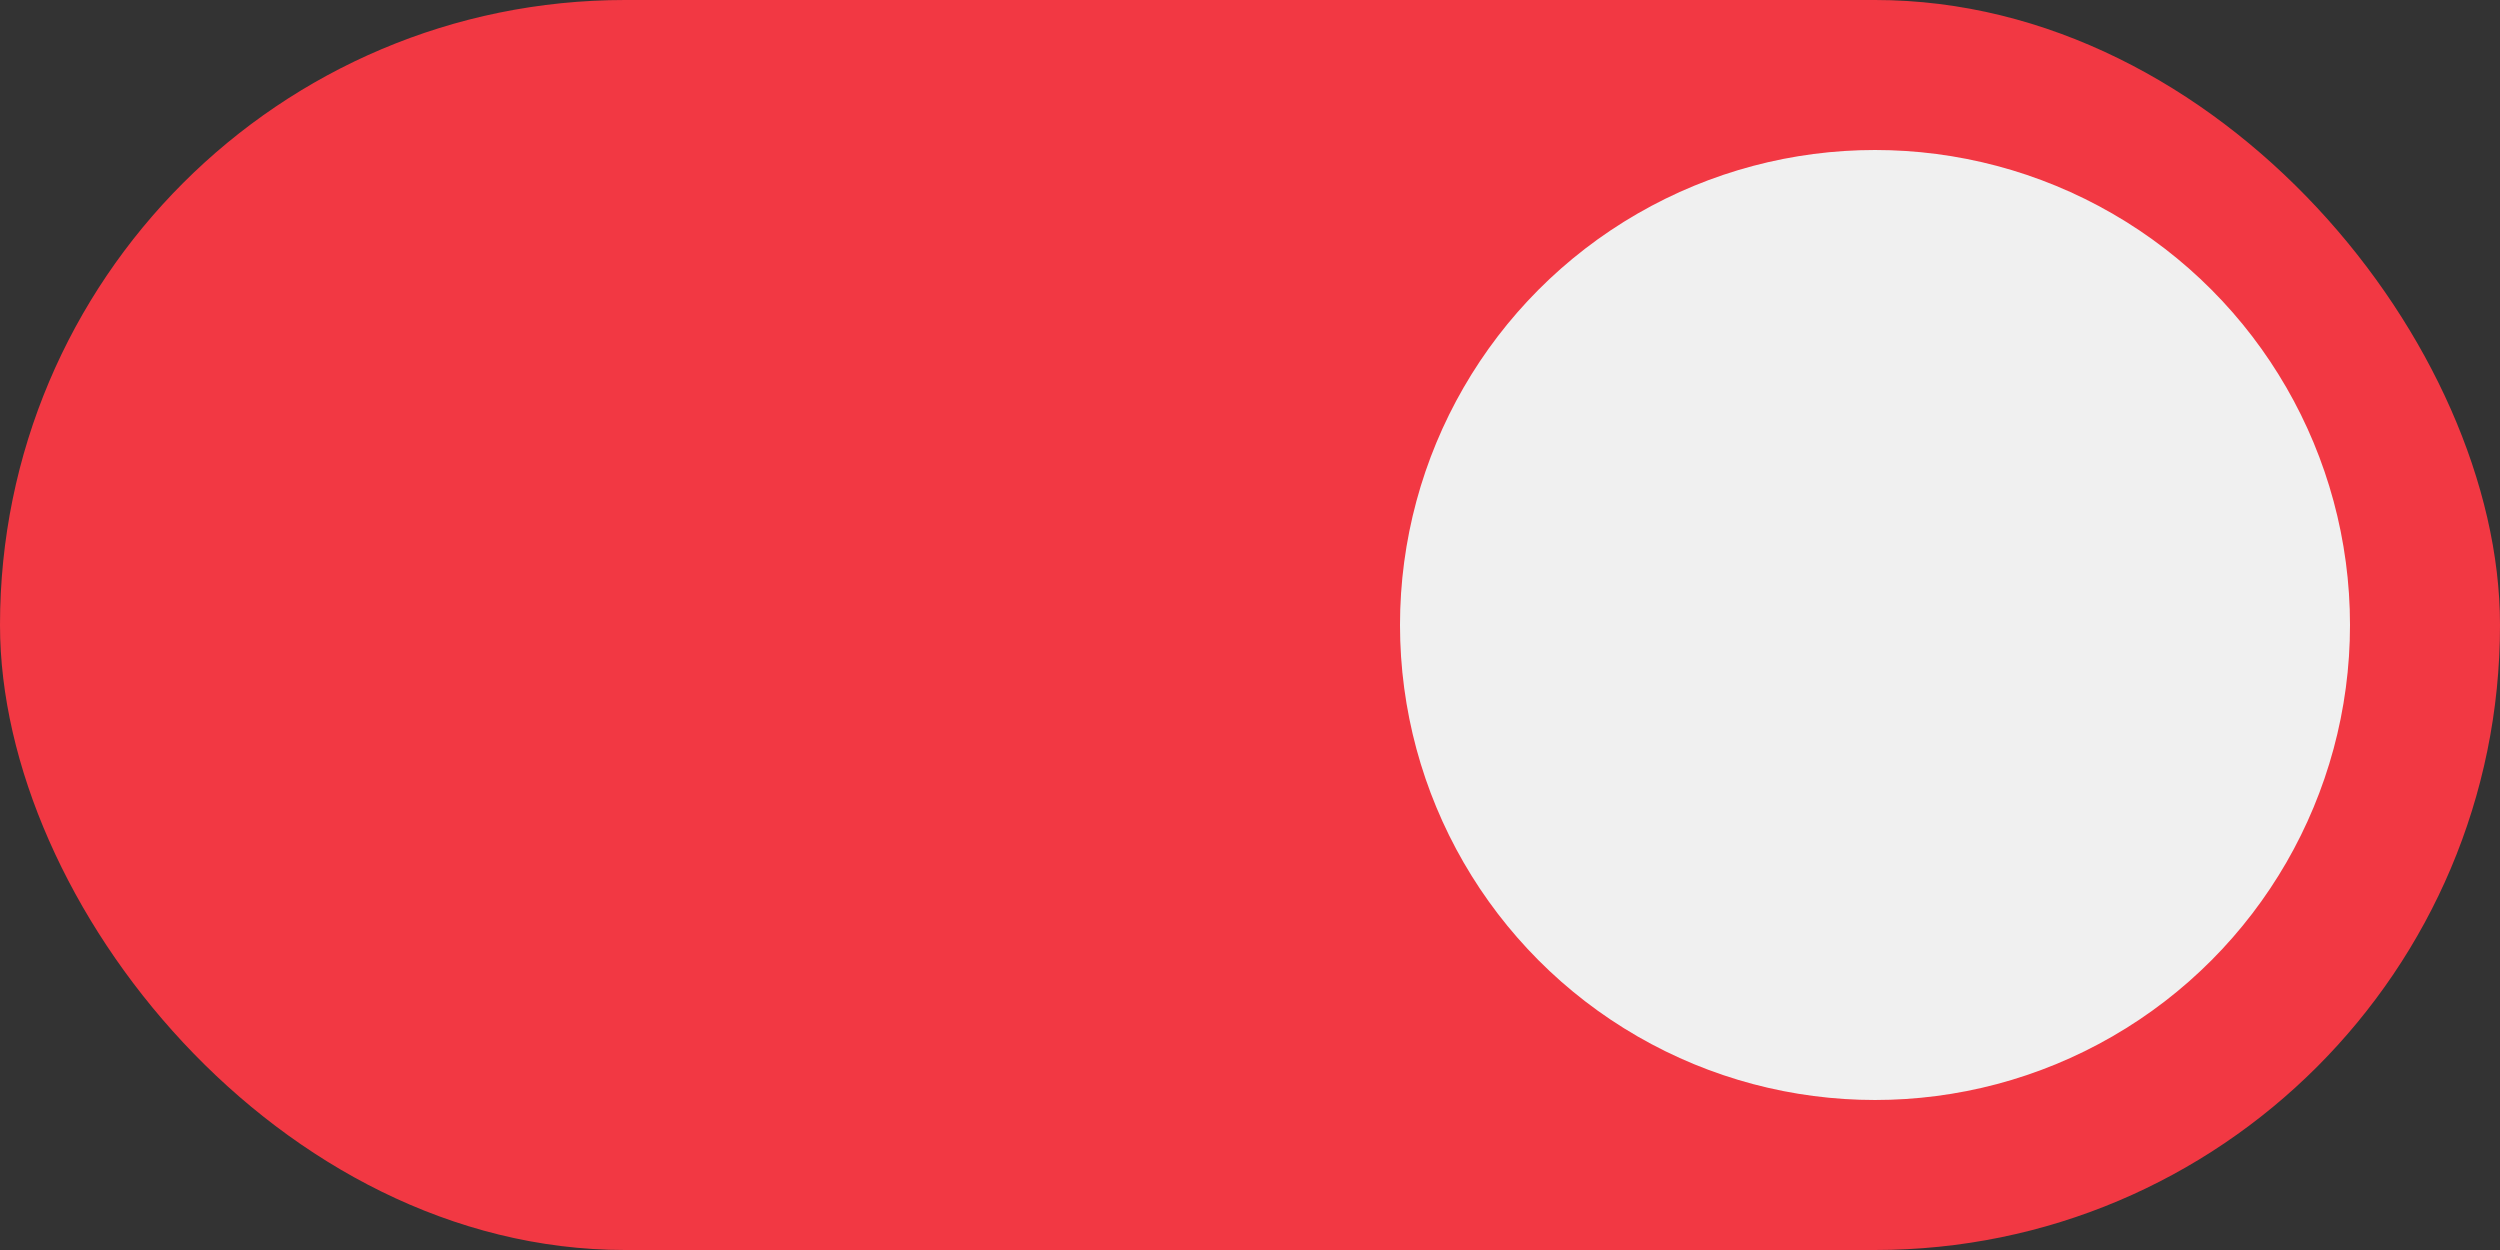
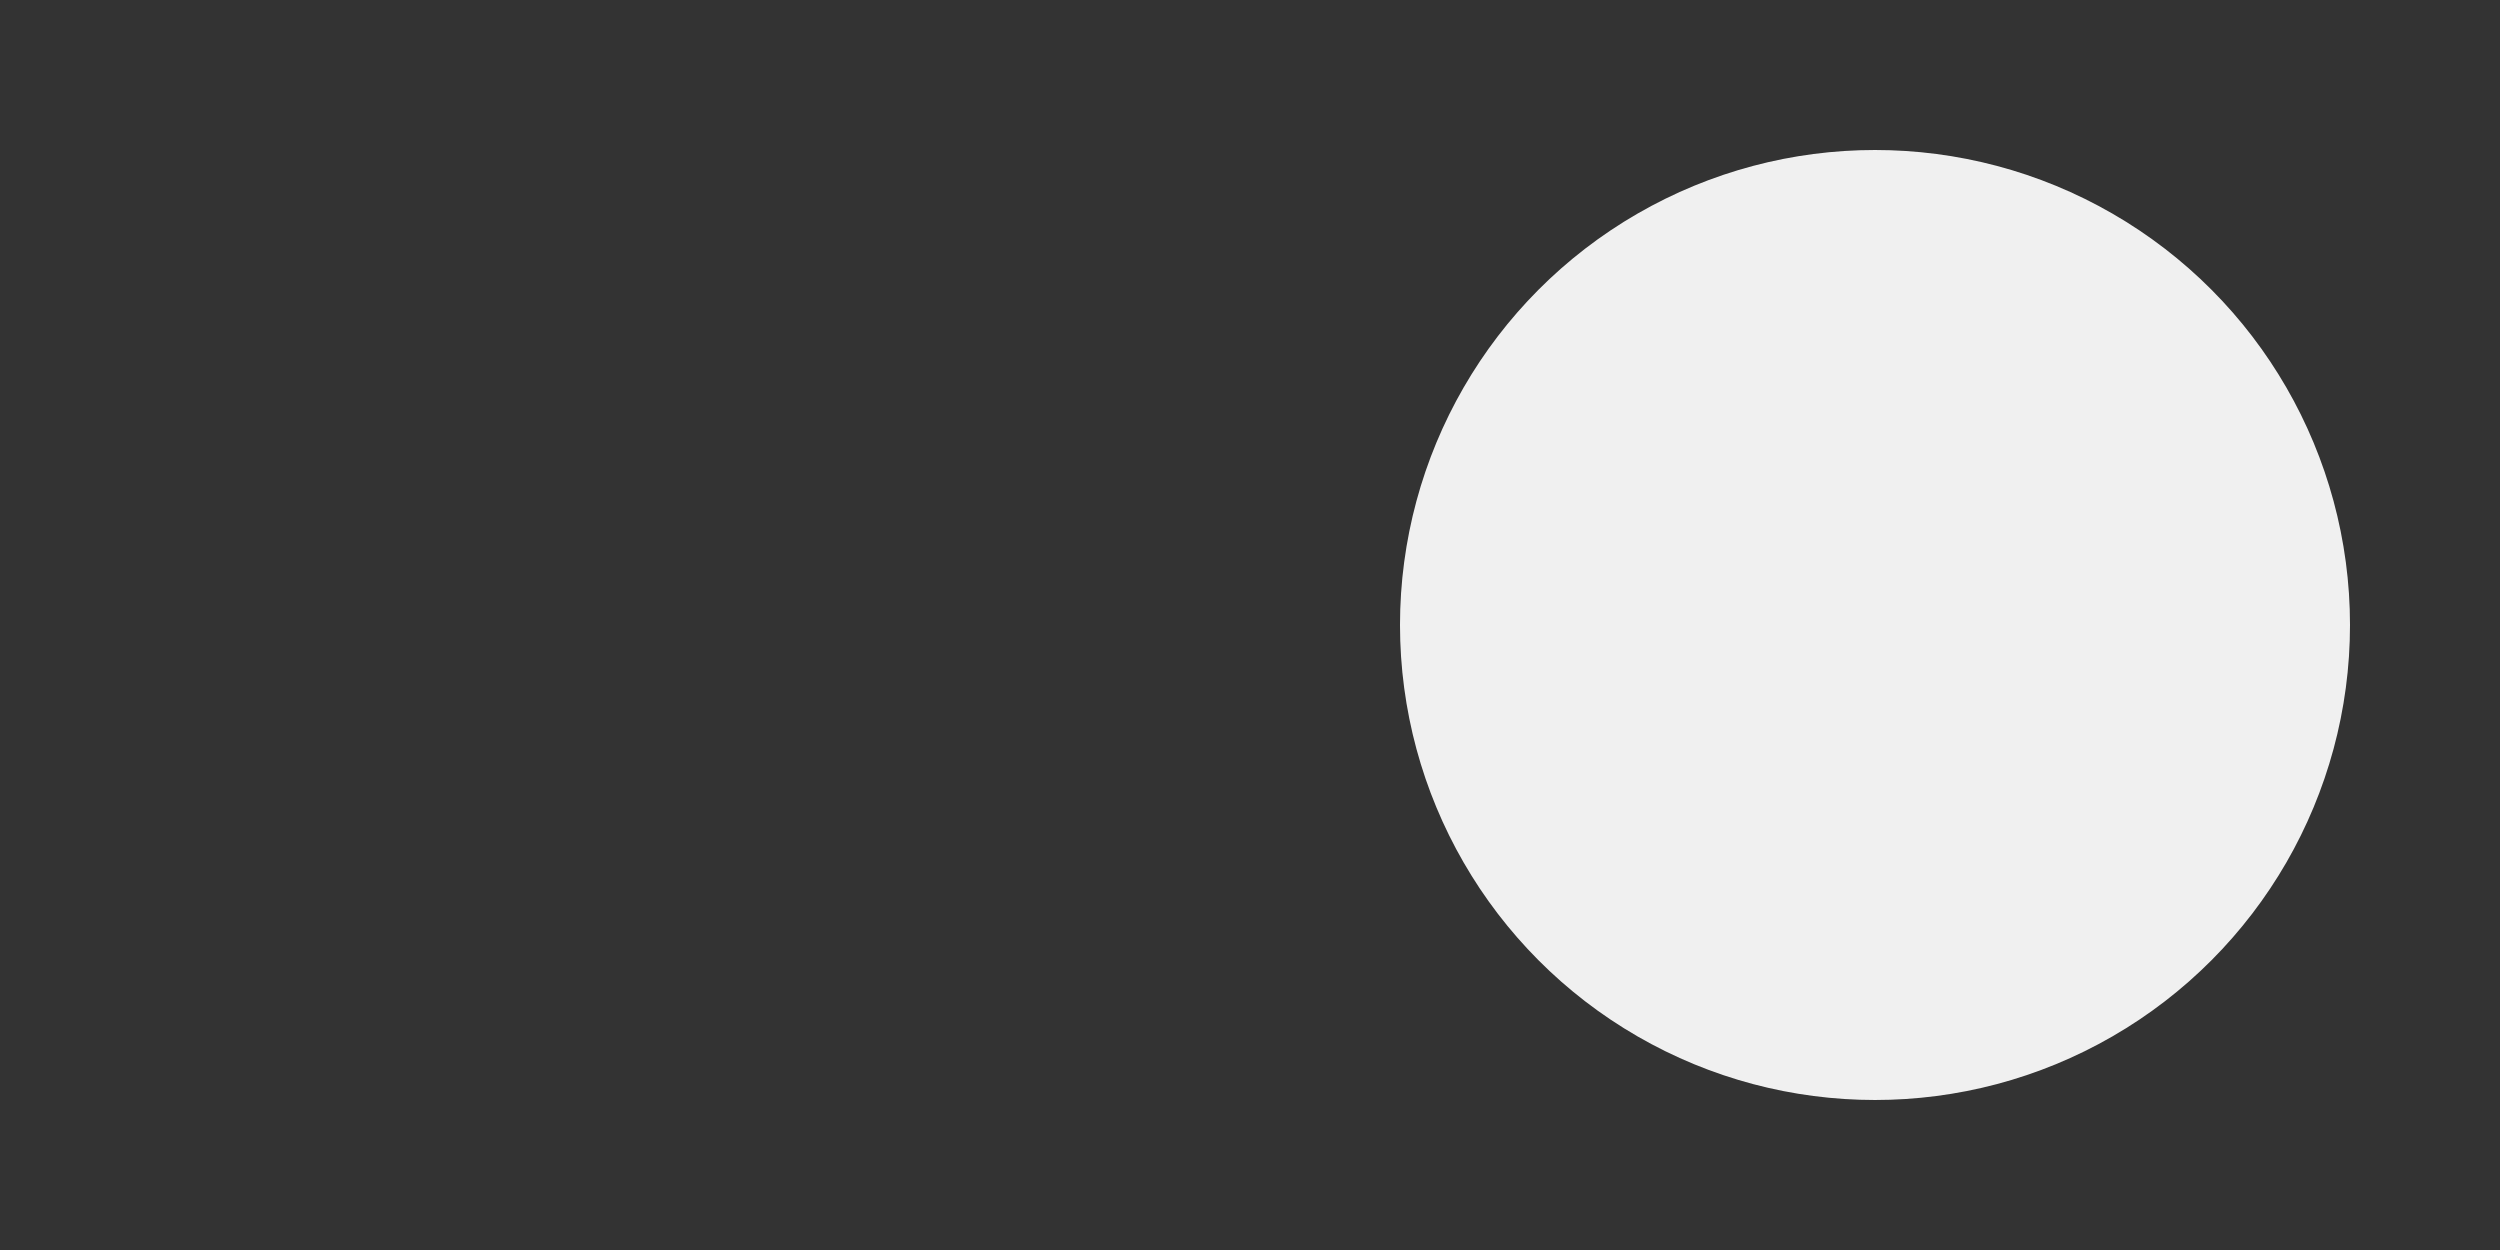
<svg xmlns="http://www.w3.org/2000/svg" width="50" height="25" viewBox="0 0 50 25" fill="none">
  <rect x="0" y="0" width="50" height="25" fill="#333333" stroke="none" />
-   <rect width="50" height="25" rx="12.5" fill="#F23843" />
  <circle cx="37.5" cy="12.5" r="9.5" fill="#F0F0F0" />
</svg>